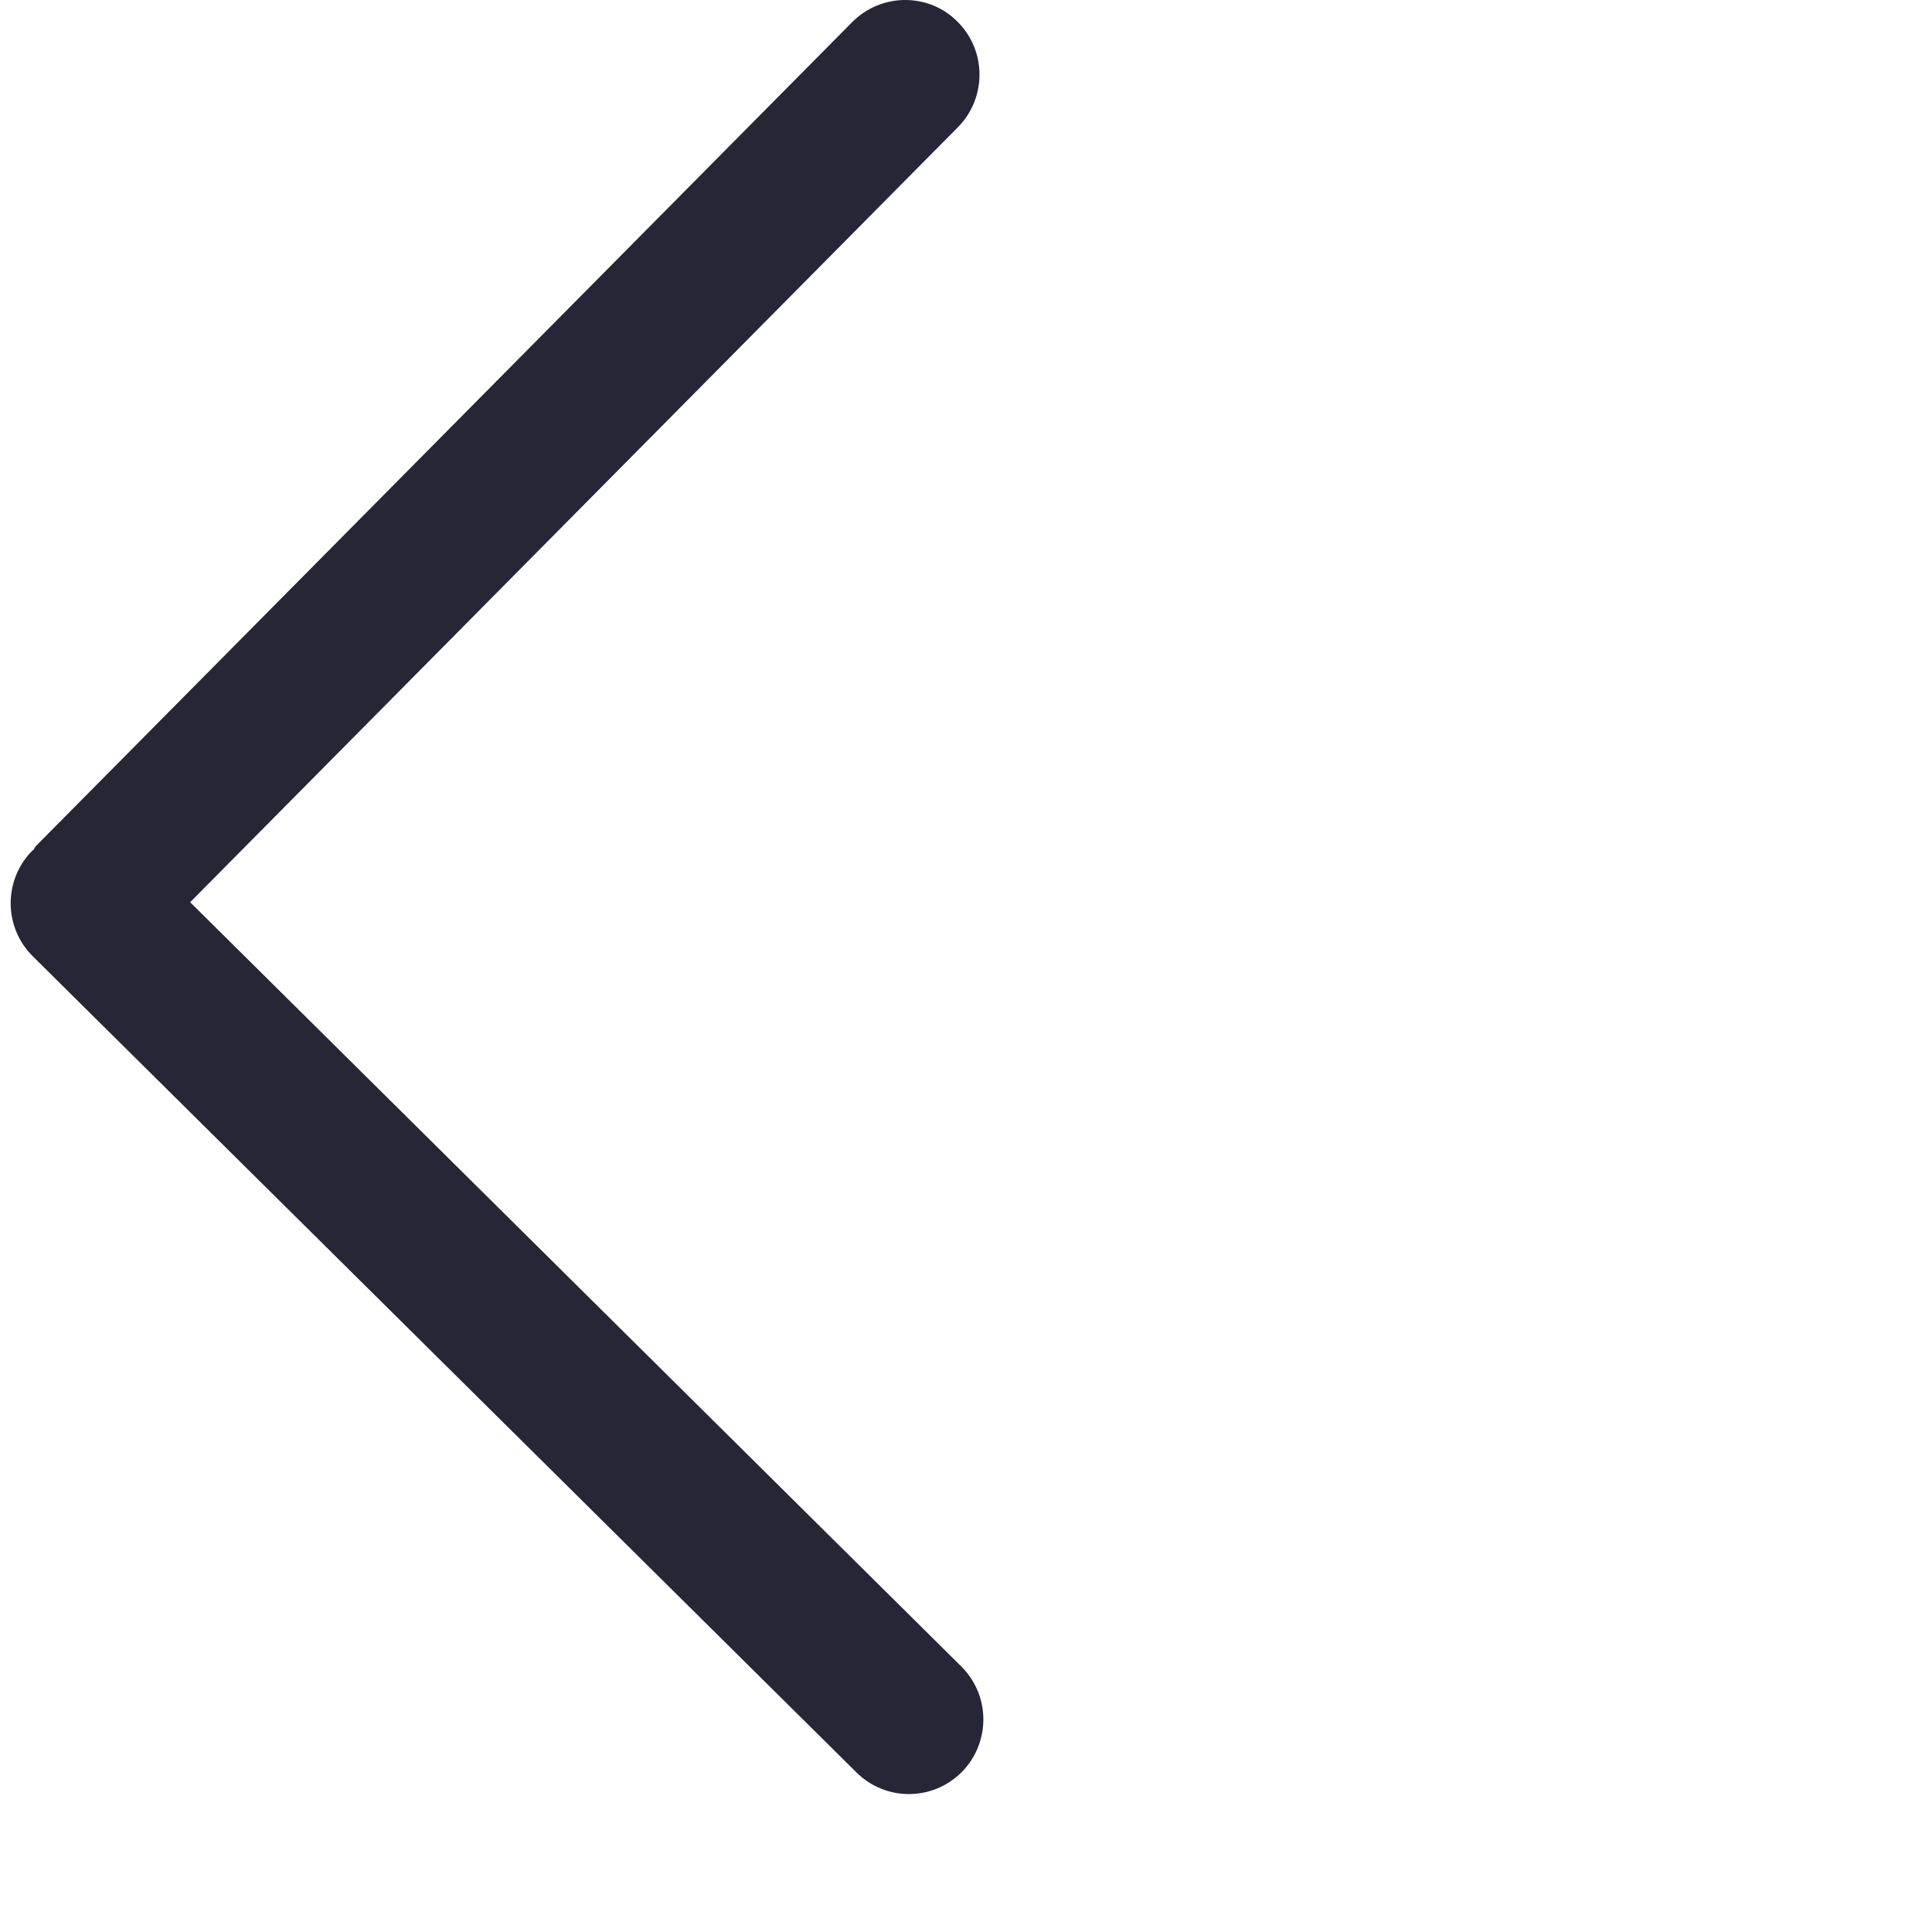
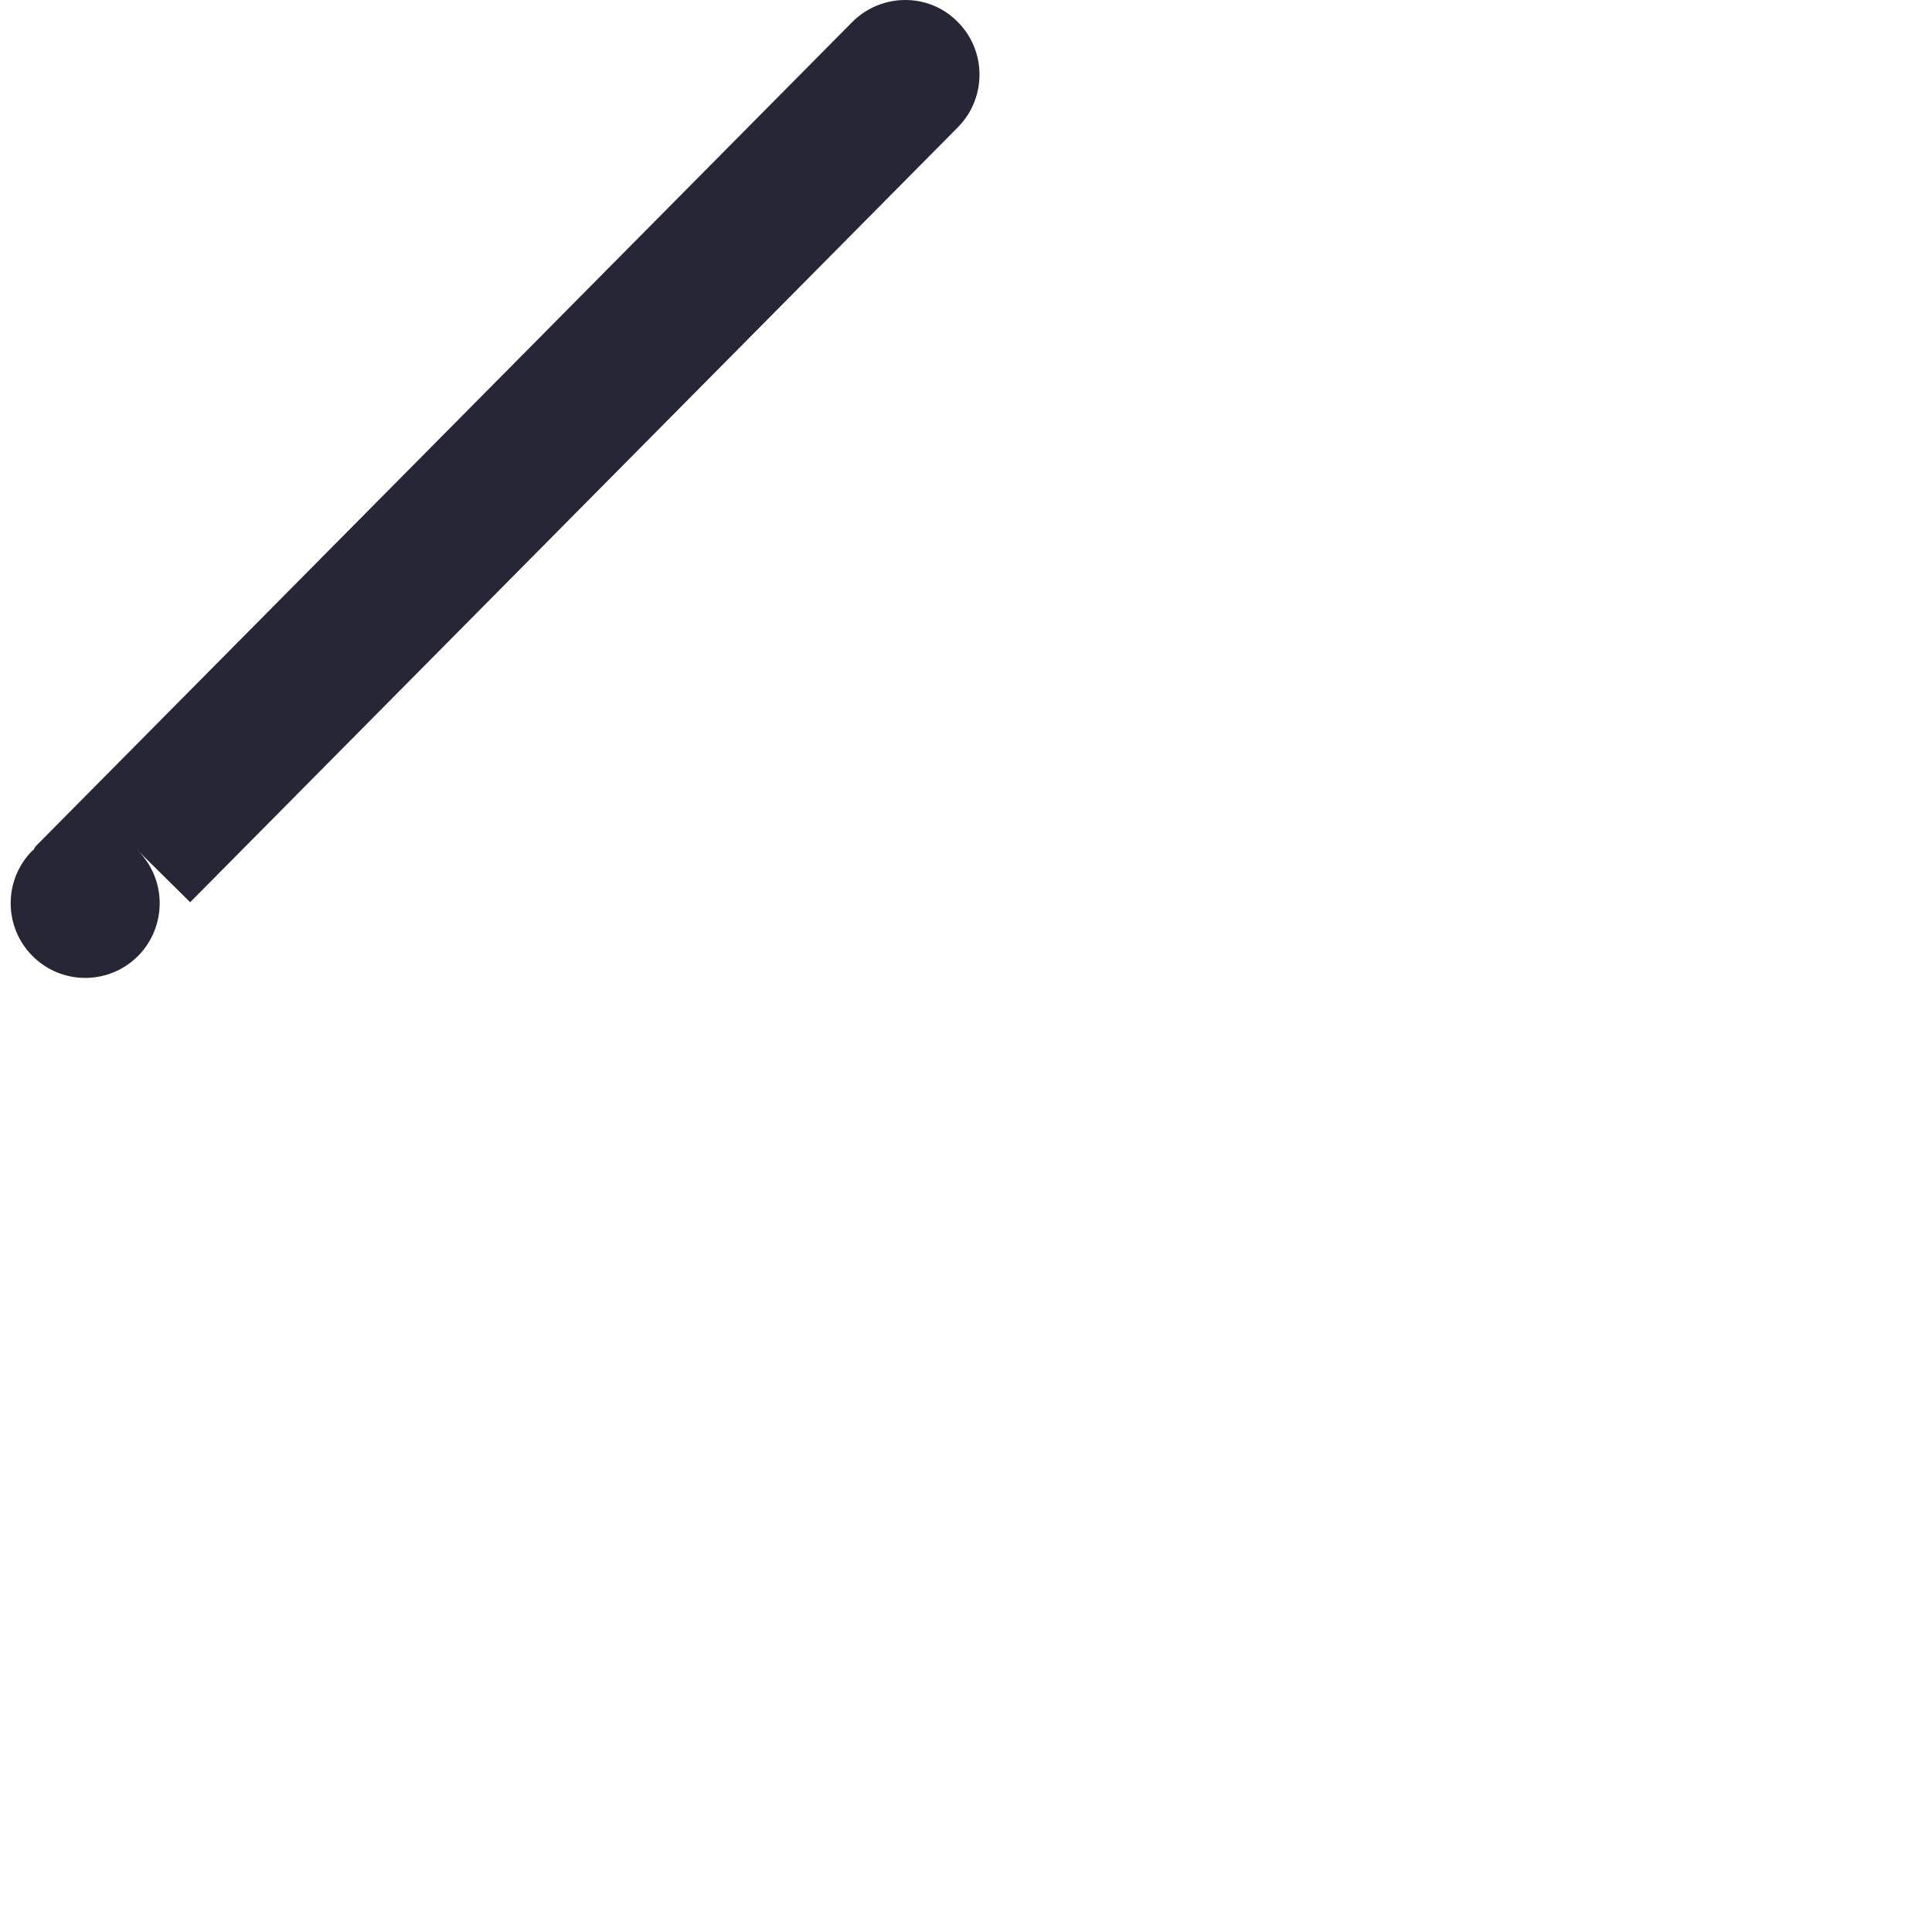
<svg xmlns="http://www.w3.org/2000/svg" version="1.1" width="200" height="200" viewBox="0 0 200 200">
  <defs>
    <style type="text/css">

</style>
  </defs>
  <g class="transform-group">
    <g transform="scale(0.195, 0.195)">
-       <path d="M452.374 11.765 19.108 449.093c-0.647 0.647-0.863 1.51-1.402 2.157-0.108 0.108-0.431 0.216-0.539 0.323-15.42 15.528-15.312 40.652 0.216 56.072l437.256 433.267c15.528 15.42 40.545 15.312 55.964-0.216 7.584-7.692 11.43-17.864 11.43-27.928 0-10.172-3.954-20.416-11.754-28.144L100.952 478.963l407.603-411.449c7.584-7.692 11.43-17.756 11.43-27.928 0-10.28-3.954-20.416-11.754-28.144C492.919-3.978 467.794-3.763 452.374 11.765L452.374 11.765z" fill="#272636" />
+       <path d="M452.374 11.765 19.108 449.093c-0.647 0.647-0.863 1.51-1.402 2.157-0.108 0.108-0.431 0.216-0.539 0.323-15.42 15.528-15.312 40.652 0.216 56.072c15.528 15.42 40.545 15.312 55.964-0.216 7.584-7.692 11.43-17.864 11.43-27.928 0-10.172-3.954-20.416-11.754-28.144L100.952 478.963l407.603-411.449c7.584-7.692 11.43-17.756 11.43-27.928 0-10.28-3.954-20.416-11.754-28.144C492.919-3.978 467.794-3.763 452.374 11.765L452.374 11.765z" fill="#272636" />
    </g>
  </g>
</svg>